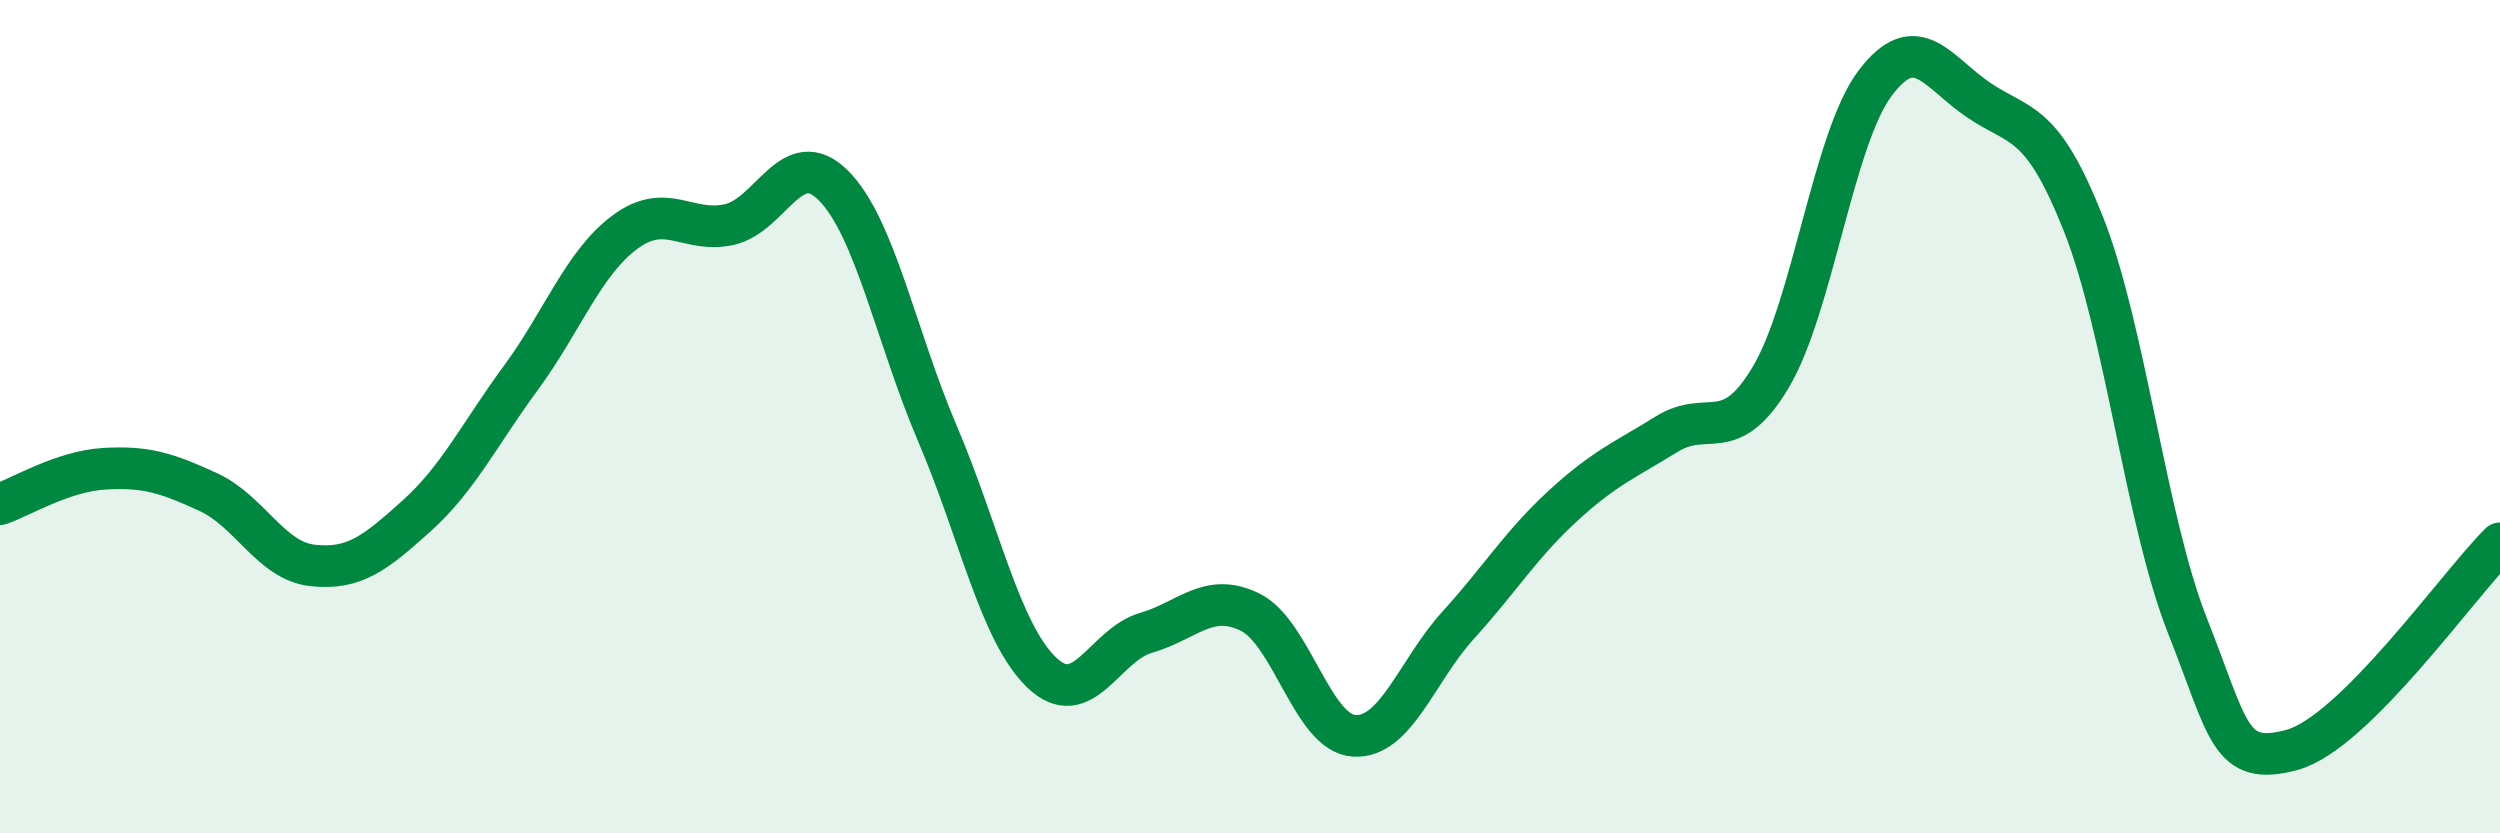
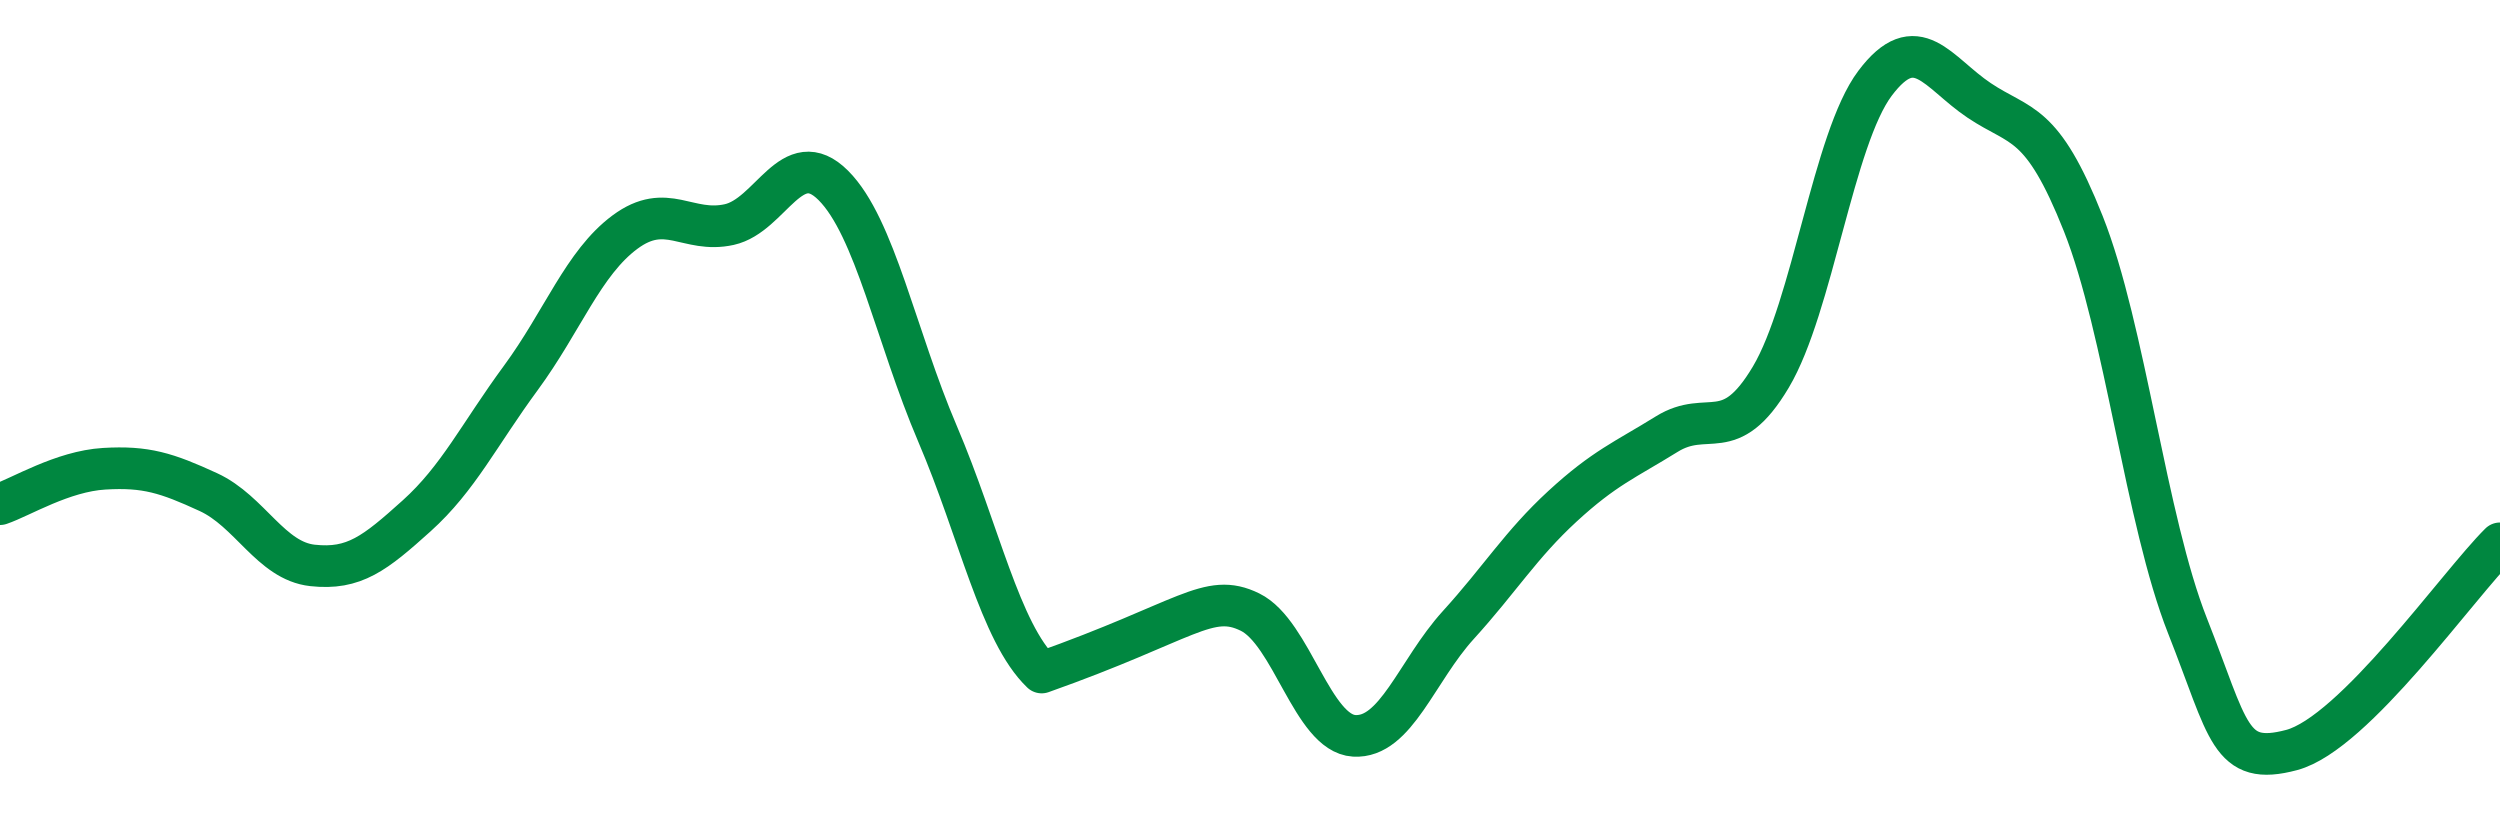
<svg xmlns="http://www.w3.org/2000/svg" width="60" height="20" viewBox="0 0 60 20">
-   <path d="M 0,12.1 C 0.5,11.93 1.5,11.31 2.5,11.25 C 3.5,11.19 4,11.35 5,11.81 C 6,12.27 6.5,13.46 7.5,13.57 C 8.5,13.68 9,13.28 10,12.38 C 11,11.48 11.5,10.43 12.5,9.07 C 13.5,7.71 14,6.31 15,5.57 C 16,4.83 16.5,5.61 17.5,5.39 C 18.5,5.17 19,3.45 20,4.45 C 21,5.45 21.5,8.07 22.5,10.41 C 23.5,12.75 24,15.18 25,16.14 C 26,17.1 26.5,15.48 27.5,15.19 C 28.5,14.9 29,14.2 30,14.69 C 31,15.18 31.5,17.6 32.5,17.66 C 33.5,17.72 34,16.1 35,15 C 36,13.9 36.5,13.07 37.5,12.15 C 38.5,11.23 39,11.04 40,10.42 C 41,9.8 41.5,10.73 42.5,9.05 C 43.5,7.37 44,3.33 45,2 C 46,0.67 46.5,1.74 47.5,2.41 C 48.5,3.08 49,2.85 50,5.37 C 51,7.89 51.5,12.49 52.5,15.02 C 53.5,17.55 53.5,18.4 55,18 C 56.5,17.6 59,14.03 60,13.04L60 20L0 20Z" fill="#008740" opacity="0.1" stroke-linecap="round" stroke-linejoin="round" />
-   <path d="M 0,12.1 C 0.5,11.93 1.5,11.31 2.5,11.25 C 3.5,11.19 4,11.35 5,11.81 C 6,12.27 6.5,13.46 7.5,13.57 C 8.5,13.68 9,13.28 10,12.38 C 11,11.48 11.5,10.43 12.5,9.07 C 13.5,7.71 14,6.31 15,5.57 C 16,4.83 16.5,5.61 17.5,5.39 C 18.5,5.17 19,3.45 20,4.45 C 21,5.45 21.5,8.07 22.5,10.41 C 23.5,12.75 24,15.18 25,16.14 C 26,17.1 26.5,15.48 27.5,15.19 C 28.5,14.9 29,14.2 30,14.69 C 31,15.18 31.5,17.6 32.5,17.66 C 33.5,17.72 34,16.1 35,15 C 36,13.9 36.5,13.07 37.5,12.15 C 38.5,11.23 39,11.04 40,10.42 C 41,9.8 41.5,10.73 42.5,9.05 C 43.5,7.37 44,3.33 45,2 C 46,0.67 46.5,1.74 47.5,2.41 C 48.5,3.08 49,2.85 50,5.37 C 51,7.89 51.5,12.49 52.5,15.02 C 53.5,17.55 53.5,18.4 55,18 C 56.5,17.6 59,14.03 60,13.04" stroke="#008740" stroke-width="1" fill="none" stroke-linecap="round" stroke-linejoin="round" />
+   <path d="M 0,12.1 C 0.5,11.93 1.5,11.31 2.5,11.25 C 3.5,11.19 4,11.35 5,11.81 C 6,12.27 6.5,13.46 7.5,13.57 C 8.5,13.68 9,13.28 10,12.38 C 11,11.48 11.5,10.43 12.5,9.07 C 13.5,7.71 14,6.31 15,5.57 C 16,4.83 16.5,5.61 17.5,5.39 C 18.5,5.17 19,3.45 20,4.45 C 21,5.45 21.5,8.07 22.5,10.41 C 23.5,12.75 24,15.18 25,16.14 C 28.5,14.9 29,14.2 30,14.69 C 31,15.18 31.5,17.6 32.5,17.66 C 33.5,17.72 34,16.1 35,15 C 36,13.9 36.5,13.07 37.5,12.15 C 38.5,11.23 39,11.04 40,10.42 C 41,9.8 41.5,10.73 42.5,9.05 C 43.5,7.37 44,3.33 45,2 C 46,0.67 46.5,1.74 47.5,2.41 C 48.5,3.08 49,2.85 50,5.37 C 51,7.89 51.5,12.49 52.5,15.02 C 53.5,17.55 53.5,18.4 55,18 C 56.5,17.6 59,14.03 60,13.04" stroke="#008740" stroke-width="1" fill="none" stroke-linecap="round" stroke-linejoin="round" />
</svg>